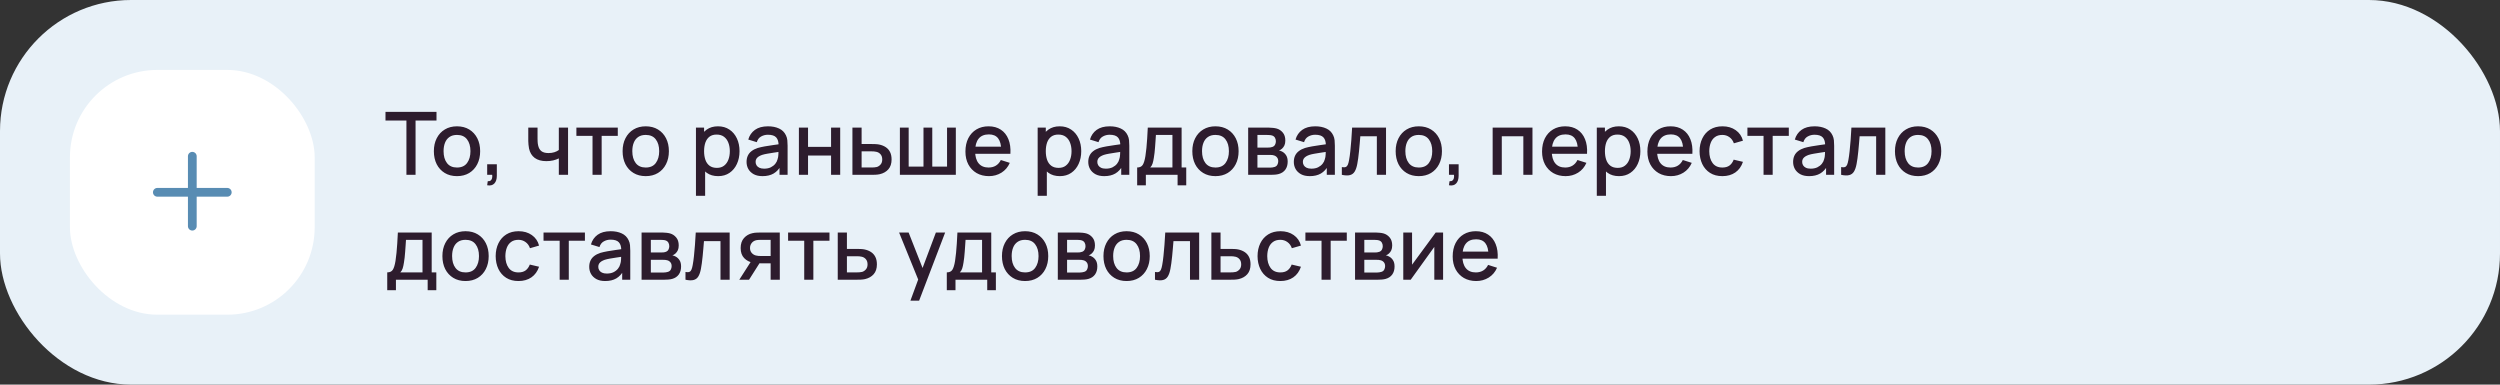
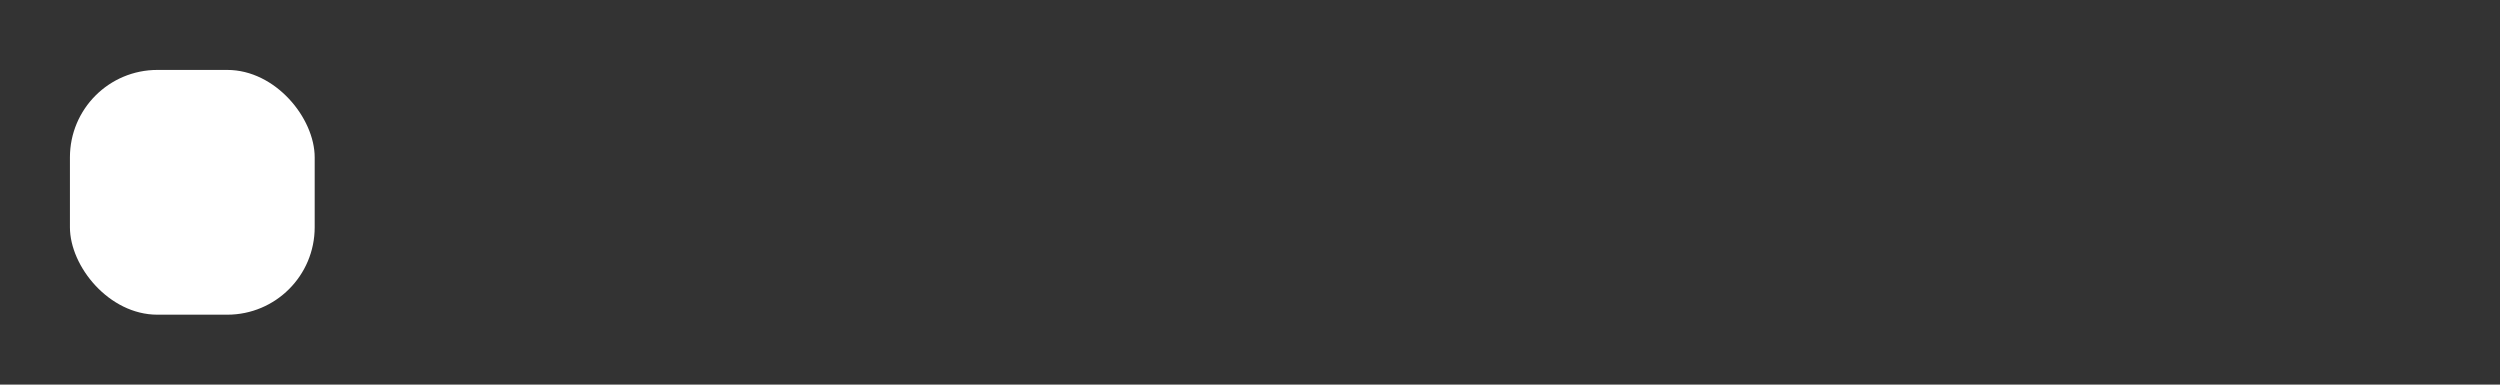
<svg xmlns="http://www.w3.org/2000/svg" width="572" height="88" viewBox="0 0 572 88" fill="none">
  <rect x="0" y="0" width="572" height="88" fill="#333333" stroke="none" />
-   <rect width="572" height="88" rx="30" fill="#E8F1F8" />
  <rect x="16" y="16" width="56" height="56" rx="20" fill="white" />
-   <path fill-rule="evenodd" clip-rule="evenodd" d="M45 35.75C45 35.198 44.552 34.75 44 34.75C43.448 34.75 43 35.198 43 35.75V43H36C35.448 43 35 43.448 35 44C35 44.552 35.448 45 36 45H43V51.75C43 52.302 43.448 52.75 44 52.75C44.552 52.75 45 52.302 45 51.75V45H52C52.552 45 53 44.552 53 44C53 43.448 52.552 43 52 43H45V35.75Z" fill="#588CB3" />
-   <path d="M92.99 40V27.57H88.2V25.6H99.87V27.57H95.08V40H92.99ZM104.559 40.3C103.479 40.3 102.542 40.057 101.749 39.57C100.955 39.083 100.342 38.413 99.909 37.56C99.482 36.7 99.269 35.71 99.269 34.59C99.269 33.463 99.489 32.473 99.929 31.62C100.369 30.76 100.985 30.093 101.779 29.62C102.572 29.14 103.499 28.9 104.559 28.9C105.639 28.9 106.575 29.143 107.369 29.63C108.162 30.117 108.775 30.787 109.209 31.64C109.642 32.493 109.859 33.477 109.859 34.59C109.859 35.717 109.639 36.71 109.199 37.57C108.765 38.423 108.152 39.093 107.359 39.58C106.565 40.06 105.632 40.3 104.559 40.3ZM104.559 38.33C105.592 38.33 106.362 37.983 106.869 37.29C107.382 36.59 107.639 35.69 107.639 34.59C107.639 33.463 107.379 32.563 106.859 31.89C106.345 31.21 105.579 30.87 104.559 30.87C103.859 30.87 103.282 31.03 102.829 31.35C102.375 31.663 102.039 32.1 101.819 32.66C101.599 33.213 101.489 33.857 101.489 34.59C101.489 35.723 101.749 36.63 102.269 37.31C102.789 37.99 103.552 38.33 104.559 38.33ZM111.466 42.39L111.596 41.46C111.882 41.48 112.106 41.427 112.266 41.3C112.426 41.173 112.532 40.997 112.586 40.77C112.639 40.543 112.649 40.287 112.616 40H111.466V37.59H113.676V40.2C113.676 40.987 113.486 41.58 113.106 41.98C112.732 42.38 112.186 42.517 111.466 42.39ZM127.86 40V36.24C127.494 36.427 127.064 36.58 126.57 36.7C126.077 36.813 125.557 36.87 125.01 36.87C123.904 36.87 123.014 36.623 122.34 36.13C121.674 35.63 121.24 34.91 121.04 33.97C120.987 33.69 120.947 33.403 120.92 33.11C120.894 32.81 120.877 32.537 120.87 32.29C120.87 32.043 120.87 31.86 120.87 31.74V29.2H122.99V31.74C122.99 31.913 122.997 32.143 123.01 32.43C123.024 32.71 123.06 32.983 123.12 33.25C123.247 33.85 123.5 34.297 123.88 34.59C124.26 34.877 124.797 35.02 125.49 35.02C125.99 35.02 126.44 34.957 126.84 34.83C127.247 34.697 127.587 34.527 127.86 34.32V29.2H129.97V40H127.86ZM135.569 40V31.08H131.879V29.2H141.349V31.08H137.659V40H135.569ZM147.742 40.3C146.662 40.3 145.726 40.057 144.932 39.57C144.139 39.083 143.526 38.413 143.092 37.56C142.666 36.7 142.452 35.71 142.452 34.59C142.452 33.463 142.672 32.473 143.112 31.62C143.552 30.76 144.169 30.093 144.962 29.62C145.756 29.14 146.682 28.9 147.742 28.9C148.822 28.9 149.759 29.143 150.552 29.63C151.346 30.117 151.959 30.787 152.392 31.64C152.826 32.493 153.042 33.477 153.042 34.59C153.042 35.717 152.822 36.71 152.382 37.57C151.949 38.423 151.336 39.093 150.542 39.58C149.749 40.06 148.816 40.3 147.742 40.3ZM147.742 38.33C148.776 38.33 149.546 37.983 150.052 37.29C150.566 36.59 150.822 35.69 150.822 34.59C150.822 33.463 150.562 32.563 150.042 31.89C149.529 31.21 148.762 30.87 147.742 30.87C147.042 30.87 146.466 31.03 146.012 31.35C145.559 31.663 145.222 32.1 145.002 32.66C144.782 33.213 144.672 33.857 144.672 34.59C144.672 35.723 144.932 36.63 145.452 37.31C145.972 37.99 146.736 38.33 147.742 38.33ZM164.314 40.3C163.28 40.3 162.414 40.05 161.714 39.55C161.014 39.043 160.484 38.36 160.124 37.5C159.764 36.64 159.584 35.67 159.584 34.59C159.584 33.51 159.76 32.54 160.114 31.68C160.474 30.82 161 30.143 161.694 29.65C162.394 29.15 163.254 28.9 164.274 28.9C165.287 28.9 166.16 29.15 166.894 29.65C167.634 30.143 168.204 30.82 168.604 31.68C169.004 32.533 169.204 33.503 169.204 34.59C169.204 35.67 169.004 36.643 168.604 37.51C168.21 38.37 167.647 39.05 166.914 39.55C166.187 40.05 165.32 40.3 164.314 40.3ZM159.234 44.8V29.2H161.094V36.97H161.334V44.8H159.234ZM164.024 38.41C164.69 38.41 165.24 38.24 165.674 37.9C166.114 37.56 166.44 37.103 166.654 36.53C166.874 35.95 166.984 35.303 166.984 34.59C166.984 33.883 166.874 33.243 166.654 32.67C166.44 32.097 166.11 31.64 165.664 31.3C165.217 30.96 164.647 30.79 163.954 30.79C163.3 30.79 162.76 30.95 162.334 31.27C161.914 31.59 161.6 32.037 161.394 32.61C161.194 33.183 161.094 33.843 161.094 34.59C161.094 35.337 161.194 35.997 161.394 36.57C161.594 37.143 161.91 37.593 162.344 37.92C162.777 38.247 163.337 38.41 164.024 38.41ZM174.462 40.3C173.662 40.3 172.992 40.153 172.452 39.86C171.912 39.56 171.502 39.167 171.222 38.68C170.948 38.187 170.812 37.647 170.812 37.06C170.812 36.513 170.908 36.033 171.102 35.62C171.295 35.207 171.582 34.857 171.962 34.57C172.342 34.277 172.808 34.04 173.362 33.86C173.842 33.72 174.385 33.597 174.992 33.49C175.598 33.383 176.235 33.283 176.902 33.19C177.575 33.097 178.242 33.003 178.902 32.91L178.142 33.33C178.155 32.483 177.975 31.857 177.602 31.45C177.235 31.037 176.602 30.83 175.702 30.83C175.135 30.83 174.615 30.963 174.142 31.23C173.668 31.49 173.338 31.923 173.152 32.53L171.202 31.93C171.468 31.003 171.975 30.267 172.722 29.72C173.475 29.173 174.475 28.9 175.722 28.9C176.688 28.9 177.528 29.067 178.242 29.4C178.962 29.727 179.488 30.247 179.822 30.96C179.995 31.313 180.102 31.687 180.142 32.08C180.182 32.473 180.202 32.897 180.202 33.35V40H178.352V37.53L178.712 37.85C178.265 38.677 177.695 39.293 177.002 39.7C176.315 40.1 175.468 40.3 174.462 40.3ZM174.832 38.59C175.425 38.59 175.935 38.487 176.362 38.28C176.788 38.067 177.132 37.797 177.392 37.47C177.652 37.143 177.822 36.803 177.902 36.45C178.015 36.13 178.078 35.77 178.092 35.37C178.112 34.97 178.122 34.65 178.122 34.41L178.802 34.66C178.142 34.76 177.542 34.85 177.002 34.93C176.462 35.01 175.972 35.09 175.532 35.17C175.098 35.243 174.712 35.333 174.372 35.44C174.085 35.54 173.828 35.66 173.602 35.8C173.382 35.94 173.205 36.11 173.072 36.31C172.945 36.51 172.882 36.753 172.882 37.04C172.882 37.32 172.952 37.58 173.092 37.82C173.232 38.053 173.445 38.24 173.732 38.38C174.018 38.52 174.385 38.59 174.832 38.59ZM182.788 40V29.2H184.878V33.61H190.148V29.2H192.238V40H190.148V35.58H184.878V40H182.788ZM195.035 40V29.2H197.135V32.95H199.265C199.571 32.95 199.898 32.957 200.245 32.97C200.598 32.983 200.901 33.017 201.155 33.07C201.735 33.19 202.235 33.39 202.655 33.67C203.081 33.95 203.411 34.323 203.645 34.79C203.878 35.25 203.995 35.817 203.995 36.49C203.995 37.43 203.748 38.18 203.255 38.74C202.768 39.293 202.108 39.667 201.275 39.86C201.008 39.92 200.691 39.96 200.325 39.98C199.965 39.993 199.635 40 199.335 40H195.035ZM197.135 38.32H199.455C199.621 38.32 199.811 38.313 200.025 38.3C200.238 38.287 200.435 38.257 200.615 38.21C200.935 38.117 201.221 37.927 201.475 37.64C201.728 37.353 201.855 36.97 201.855 36.49C201.855 35.997 201.728 35.603 201.475 35.31C201.228 35.017 200.915 34.827 200.535 34.74C200.355 34.693 200.171 34.663 199.985 34.65C199.798 34.637 199.621 34.63 199.455 34.63H197.135V38.32ZM205.894 40V29.2H207.904V38.12H211.294V29.2H213.304V38.12H216.684V29.2H218.694V40H205.894ZM226.28 40.3C225.207 40.3 224.263 40.067 223.45 39.6C222.643 39.127 222.013 38.47 221.56 37.63C221.113 36.783 220.89 35.803 220.89 34.69C220.89 33.51 221.11 32.487 221.55 31.62C221.997 30.753 222.617 30.083 223.41 29.61C224.203 29.137 225.127 28.9 226.18 28.9C227.28 28.9 228.217 29.157 228.99 29.67C229.763 30.177 230.34 30.9 230.72 31.84C231.107 32.78 231.26 33.897 231.18 35.19H229.09V34.43C229.077 33.177 228.837 32.25 228.37 31.65C227.91 31.05 227.207 30.75 226.26 30.75C225.213 30.75 224.427 31.08 223.9 31.74C223.373 32.4 223.11 33.353 223.11 34.6C223.11 35.787 223.373 36.707 223.9 37.36C224.427 38.007 225.187 38.33 226.18 38.33C226.833 38.33 227.397 38.183 227.87 37.89C228.35 37.59 228.723 37.163 228.99 36.61L231.04 37.26C230.62 38.227 229.983 38.977 229.13 39.51C228.277 40.037 227.327 40.3 226.28 40.3ZM222.43 35.19V33.56H230.14V35.19H222.43ZM242.497 40.3C241.464 40.3 240.597 40.05 239.897 39.55C239.197 39.043 238.667 38.36 238.307 37.5C237.947 36.64 237.767 35.67 237.767 34.59C237.767 33.51 237.944 32.54 238.297 31.68C238.657 30.82 239.184 30.143 239.877 29.65C240.577 29.15 241.437 28.9 242.457 28.9C243.471 28.9 244.344 29.15 245.077 29.65C245.817 30.143 246.387 30.82 246.787 31.68C247.187 32.533 247.387 33.503 247.387 34.59C247.387 35.67 247.187 36.643 246.787 37.51C246.394 38.37 245.831 39.05 245.097 39.55C244.371 40.05 243.504 40.3 242.497 40.3ZM237.417 44.8V29.2H239.277V36.97H239.517V44.8H237.417ZM242.207 38.41C242.874 38.41 243.424 38.24 243.857 37.9C244.297 37.56 244.624 37.103 244.837 36.53C245.057 35.95 245.167 35.303 245.167 34.59C245.167 33.883 245.057 33.243 244.837 32.67C244.624 32.097 244.294 31.64 243.847 31.3C243.401 30.96 242.831 30.79 242.137 30.79C241.484 30.79 240.944 30.95 240.517 31.27C240.097 31.59 239.784 32.037 239.577 32.61C239.377 33.183 239.277 33.843 239.277 34.59C239.277 35.337 239.377 35.997 239.577 36.57C239.777 37.143 240.094 37.593 240.527 37.92C240.961 38.247 241.521 38.41 242.207 38.41ZM252.645 40.3C251.845 40.3 251.175 40.153 250.635 39.86C250.095 39.56 249.685 39.167 249.405 38.68C249.132 38.187 248.995 37.647 248.995 37.06C248.995 36.513 249.092 36.033 249.285 35.62C249.479 35.207 249.765 34.857 250.145 34.57C250.525 34.277 250.992 34.04 251.545 33.86C252.025 33.72 252.569 33.597 253.175 33.49C253.782 33.383 254.419 33.283 255.085 33.19C255.759 33.097 256.425 33.003 257.085 32.91L256.325 33.33C256.339 32.483 256.159 31.857 255.785 31.45C255.419 31.037 254.785 30.83 253.885 30.83C253.319 30.83 252.799 30.963 252.325 31.23C251.852 31.49 251.522 31.923 251.335 32.53L249.385 31.93C249.652 31.003 250.159 30.267 250.905 29.72C251.659 29.173 252.659 28.9 253.905 28.9C254.872 28.9 255.712 29.067 256.425 29.4C257.145 29.727 257.672 30.247 258.005 30.96C258.179 31.313 258.285 31.687 258.325 32.08C258.365 32.473 258.385 32.897 258.385 33.35V40H256.535V37.53L256.895 37.85C256.449 38.677 255.879 39.293 255.185 39.7C254.499 40.1 253.652 40.3 252.645 40.3ZM253.015 38.59C253.609 38.59 254.119 38.487 254.545 38.28C254.972 38.067 255.315 37.797 255.575 37.47C255.835 37.143 256.005 36.803 256.085 36.45C256.199 36.13 256.262 35.77 256.275 35.37C256.295 34.97 256.305 34.65 256.305 34.41L256.985 34.66C256.325 34.76 255.725 34.85 255.185 34.93C254.645 35.01 254.155 35.09 253.715 35.17C253.282 35.243 252.895 35.333 252.555 35.44C252.269 35.54 252.012 35.66 251.785 35.8C251.565 35.94 251.389 36.11 251.255 36.31C251.129 36.51 251.065 36.753 251.065 37.04C251.065 37.32 251.135 37.58 251.275 37.82C251.415 38.053 251.629 38.24 251.915 38.38C252.202 38.52 252.569 38.59 253.015 38.59ZM260.182 42.4V38.32C260.775 38.32 261.199 38.123 261.452 37.73C261.712 37.33 261.919 36.653 262.072 35.7C262.165 35.12 262.242 34.503 262.302 33.85C262.369 33.197 262.425 32.49 262.472 31.73C262.519 30.963 262.565 30.12 262.612 29.2H270.352V38.32H271.412V42.4H269.432V40H262.172V42.4H260.182ZM263.172 38.32H268.252V30.88H264.472C264.445 31.32 264.415 31.773 264.382 32.24C264.355 32.707 264.322 33.17 264.282 33.63C264.249 34.09 264.209 34.53 264.162 34.95C264.115 35.37 264.062 35.75 264.002 36.09C263.922 36.617 263.825 37.057 263.712 37.41C263.605 37.763 263.425 38.067 263.172 38.32ZM278.094 40.3C277.014 40.3 276.077 40.057 275.284 39.57C274.491 39.083 273.877 38.413 273.444 37.56C273.017 36.7 272.804 35.71 272.804 34.59C272.804 33.463 273.024 32.473 273.464 31.62C273.904 30.76 274.521 30.093 275.314 29.62C276.107 29.14 277.034 28.9 278.094 28.9C279.174 28.9 280.111 29.143 280.904 29.63C281.697 30.117 282.311 30.787 282.744 31.64C283.177 32.493 283.394 33.477 283.394 34.59C283.394 35.717 283.174 36.71 282.734 37.57C282.301 38.423 281.687 39.093 280.894 39.58C280.101 40.06 279.167 40.3 278.094 40.3ZM278.094 38.33C279.127 38.33 279.897 37.983 280.404 37.29C280.917 36.59 281.174 35.69 281.174 34.59C281.174 33.463 280.914 32.563 280.394 31.89C279.881 31.21 279.114 30.87 278.094 30.87C277.394 30.87 276.817 31.03 276.364 31.35C275.911 31.663 275.574 32.1 275.354 32.66C275.134 33.213 275.024 33.857 275.024 34.59C275.024 35.723 275.284 36.63 275.804 37.31C276.324 37.99 277.087 38.33 278.094 38.33ZM285.581 40V29.2H290.331C290.645 29.2 290.958 29.22 291.271 29.26C291.585 29.293 291.861 29.343 292.101 29.41C292.648 29.563 293.115 29.87 293.501 30.33C293.888 30.783 294.081 31.39 294.081 32.15C294.081 32.583 294.015 32.95 293.881 33.25C293.748 33.543 293.565 33.797 293.331 34.01C293.225 34.103 293.111 34.187 292.991 34.26C292.871 34.333 292.751 34.39 292.631 34.43C292.878 34.47 293.121 34.557 293.361 34.69C293.728 34.883 294.028 35.163 294.261 35.53C294.501 35.89 294.621 36.373 294.621 36.98C294.621 37.707 294.445 38.317 294.091 38.81C293.738 39.297 293.238 39.63 292.591 39.81C292.338 39.883 292.051 39.933 291.731 39.96C291.418 39.987 291.105 40 290.791 40H285.581ZM287.701 38.35H290.661C290.801 38.35 290.961 38.337 291.141 38.31C291.321 38.283 291.481 38.247 291.621 38.2C291.921 38.107 292.135 37.937 292.261 37.69C292.395 37.443 292.461 37.18 292.461 36.9C292.461 36.52 292.361 36.217 292.161 35.99C291.961 35.757 291.708 35.607 291.401 35.54C291.268 35.493 291.121 35.467 290.961 35.46C290.801 35.453 290.665 35.45 290.551 35.45H287.701V38.35ZM287.701 33.77H290.041C290.235 33.77 290.431 33.76 290.631 33.74C290.831 33.713 291.005 33.67 291.151 33.61C291.411 33.51 291.605 33.343 291.731 33.11C291.858 32.87 291.921 32.61 291.921 32.33C291.921 32.023 291.851 31.75 291.711 31.51C291.571 31.27 291.361 31.103 291.081 31.01C290.888 30.943 290.665 30.907 290.411 30.9C290.165 30.887 290.008 30.88 289.941 30.88H287.701V33.77ZM299.677 40.3C298.877 40.3 298.207 40.153 297.667 39.86C297.127 39.56 296.717 39.167 296.437 38.68C296.163 38.187 296.027 37.647 296.027 37.06C296.027 36.513 296.123 36.033 296.317 35.62C296.51 35.207 296.797 34.857 297.177 34.57C297.557 34.277 298.023 34.04 298.577 33.86C299.057 33.72 299.6 33.597 300.207 33.49C300.813 33.383 301.45 33.283 302.117 33.19C302.79 33.097 303.457 33.003 304.117 32.91L303.357 33.33C303.37 32.483 303.19 31.857 302.817 31.45C302.45 31.037 301.817 30.83 300.917 30.83C300.35 30.83 299.83 30.963 299.357 31.23C298.883 31.49 298.553 31.923 298.367 32.53L296.417 31.93C296.683 31.003 297.19 30.267 297.937 29.72C298.69 29.173 299.69 28.9 300.937 28.9C301.903 28.9 302.743 29.067 303.457 29.4C304.177 29.727 304.703 30.247 305.037 30.96C305.21 31.313 305.317 31.687 305.357 32.08C305.397 32.473 305.417 32.897 305.417 33.35V40H303.567V37.53L303.927 37.85C303.48 38.677 302.91 39.293 302.217 39.7C301.53 40.1 300.683 40.3 299.677 40.3ZM300.047 38.59C300.64 38.59 301.15 38.487 301.577 38.28C302.003 38.067 302.347 37.797 302.607 37.47C302.867 37.143 303.037 36.803 303.117 36.45C303.23 36.13 303.293 35.77 303.307 35.37C303.327 34.97 303.337 34.65 303.337 34.41L304.017 34.66C303.357 34.76 302.757 34.85 302.217 34.93C301.677 35.01 301.187 35.09 300.747 35.17C300.313 35.243 299.927 35.333 299.587 35.44C299.3 35.54 299.043 35.66 298.817 35.8C298.597 35.94 298.42 36.11 298.287 36.31C298.16 36.51 298.097 36.753 298.097 37.04C298.097 37.32 298.167 37.58 298.307 37.82C298.447 38.053 298.66 38.24 298.947 38.38C299.233 38.52 299.6 38.59 300.047 38.59ZM307.013 40V38.23C307.413 38.303 307.717 38.293 307.923 38.2C308.137 38.1 308.293 37.92 308.393 37.66C308.5 37.4 308.59 37.063 308.663 36.65C308.777 36.043 308.873 35.353 308.953 34.58C309.04 33.8 309.117 32.957 309.183 32.05C309.25 31.143 309.31 30.193 309.363 29.2H317.123V40H315.023V31.17H311.243C311.203 31.697 311.157 32.257 311.103 32.85C311.057 33.437 311.003 34.02 310.943 34.6C310.883 35.18 310.82 35.723 310.753 36.23C310.687 36.737 310.617 37.17 310.543 37.53C310.41 38.25 310.213 38.823 309.953 39.25C309.7 39.67 309.34 39.94 308.873 40.06C308.407 40.187 307.787 40.167 307.013 40ZM324.617 40.3C323.537 40.3 322.601 40.057 321.807 39.57C321.014 39.083 320.401 38.413 319.967 37.56C319.541 36.7 319.327 35.71 319.327 34.59C319.327 33.463 319.547 32.473 319.987 31.62C320.427 30.76 321.044 30.093 321.837 29.62C322.631 29.14 323.557 28.9 324.617 28.9C325.697 28.9 326.634 29.143 327.427 29.63C328.221 30.117 328.834 30.787 329.267 31.64C329.701 32.493 329.917 33.477 329.917 34.59C329.917 35.717 329.697 36.71 329.257 37.57C328.824 38.423 328.211 39.093 327.417 39.58C326.624 40.06 325.691 40.3 324.617 40.3ZM324.617 38.33C325.651 38.33 326.421 37.983 326.927 37.29C327.441 36.59 327.697 35.69 327.697 34.59C327.697 33.463 327.437 32.563 326.917 31.89C326.404 31.21 325.637 30.87 324.617 30.87C323.917 30.87 323.341 31.03 322.887 31.35C322.434 31.663 322.097 32.1 321.877 32.66C321.657 33.213 321.547 33.857 321.547 34.59C321.547 35.723 321.807 36.63 322.327 37.31C322.847 37.99 323.611 38.33 324.617 38.33ZM331.524 42.39L331.654 41.46C331.941 41.48 332.164 41.427 332.324 41.3C332.484 41.173 332.591 40.997 332.644 40.77C332.698 40.543 332.708 40.287 332.674 40H331.524V37.59H333.734V40.2C333.734 40.987 333.544 41.58 333.164 41.98C332.791 42.38 332.244 42.517 331.524 42.39ZM341.519 40V29.2H350.629V40H348.539V31.17H343.609V40H341.519ZM358.213 40.3C357.14 40.3 356.197 40.067 355.383 39.6C354.577 39.127 353.947 38.47 353.493 37.63C353.047 36.783 352.823 35.803 352.823 34.69C352.823 33.51 353.043 32.487 353.483 31.62C353.93 30.753 354.55 30.083 355.343 29.61C356.137 29.137 357.06 28.9 358.113 28.9C359.213 28.9 360.15 29.157 360.923 29.67C361.697 30.177 362.273 30.9 362.653 31.84C363.04 32.78 363.193 33.897 363.113 35.19H361.023V34.43C361.01 33.177 360.77 32.25 360.303 31.65C359.843 31.05 359.14 30.75 358.193 30.75C357.147 30.75 356.36 31.08 355.833 31.74C355.307 32.4 355.043 33.353 355.043 34.6C355.043 35.787 355.307 36.707 355.833 37.36C356.36 38.007 357.12 38.33 358.113 38.33C358.767 38.33 359.33 38.183 359.803 37.89C360.283 37.59 360.657 37.163 360.923 36.61L362.973 37.26C362.553 38.227 361.917 38.977 361.063 39.51C360.21 40.037 359.26 40.3 358.213 40.3ZM354.363 35.19V33.56H362.073V35.19H354.363ZM370.427 40.3C369.394 40.3 368.527 40.05 367.827 39.55C367.127 39.043 366.597 38.36 366.237 37.5C365.877 36.64 365.697 35.67 365.697 34.59C365.697 33.51 365.874 32.54 366.227 31.68C366.587 30.82 367.114 30.143 367.807 29.65C368.507 29.15 369.367 28.9 370.387 28.9C371.4 28.9 372.274 29.15 373.007 29.65C373.747 30.143 374.317 30.82 374.717 31.68C375.117 32.533 375.317 33.503 375.317 34.59C375.317 35.67 375.117 36.643 374.717 37.51C374.324 38.37 373.76 39.05 373.027 39.55C372.3 40.05 371.434 40.3 370.427 40.3ZM365.347 44.8V29.2H367.207V36.97H367.447V44.8H365.347ZM370.137 38.41C370.804 38.41 371.354 38.24 371.787 37.9C372.227 37.56 372.554 37.103 372.767 36.53C372.987 35.95 373.097 35.303 373.097 34.59C373.097 33.883 372.987 33.243 372.767 32.67C372.554 32.097 372.224 31.64 371.777 31.3C371.33 30.96 370.76 30.79 370.067 30.79C369.414 30.79 368.874 30.95 368.447 31.27C368.027 31.59 367.714 32.037 367.507 32.61C367.307 33.183 367.207 33.843 367.207 34.59C367.207 35.337 367.307 35.997 367.507 36.57C367.707 37.143 368.024 37.593 368.457 37.92C368.89 38.247 369.45 38.41 370.137 38.41ZM382.315 40.3C381.242 40.3 380.298 40.067 379.485 39.6C378.678 39.127 378.048 38.47 377.595 37.63C377.148 36.783 376.925 35.803 376.925 34.69C376.925 33.51 377.145 32.487 377.585 31.62C378.032 30.753 378.652 30.083 379.445 29.61C380.238 29.137 381.162 28.9 382.215 28.9C383.315 28.9 384.252 29.157 385.025 29.67C385.798 30.177 386.375 30.9 386.755 31.84C387.142 32.78 387.295 33.897 387.215 35.19H385.125V34.43C385.112 33.177 384.872 32.25 384.405 31.65C383.945 31.05 383.242 30.75 382.295 30.75C381.248 30.75 380.462 31.08 379.935 31.74C379.408 32.4 379.145 33.353 379.145 34.6C379.145 35.787 379.408 36.707 379.935 37.36C380.462 38.007 381.222 38.33 382.215 38.33C382.868 38.33 383.432 38.183 383.905 37.89C384.385 37.59 384.758 37.163 385.025 36.61L387.075 37.26C386.655 38.227 386.018 38.977 385.165 39.51C384.312 40.037 383.362 40.3 382.315 40.3ZM378.465 35.19V33.56H386.175V35.19H378.465ZM394.079 40.3C392.972 40.3 392.032 40.053 391.259 39.56C390.485 39.067 389.892 38.39 389.479 37.53C389.072 36.67 388.865 35.693 388.859 34.6C388.865 33.487 389.079 32.503 389.499 31.65C389.919 30.79 390.519 30.117 391.299 29.63C392.079 29.143 393.015 28.9 394.109 28.9C395.289 28.9 396.295 29.193 397.129 29.78C397.969 30.367 398.522 31.17 398.789 32.19L396.709 32.79C396.502 32.183 396.162 31.713 395.689 31.38C395.222 31.04 394.685 30.87 394.079 30.87C393.392 30.87 392.829 31.033 392.389 31.36C391.949 31.68 391.622 32.12 391.409 32.68C391.195 33.24 391.085 33.88 391.079 34.6C391.085 35.713 391.339 36.613 391.839 37.3C392.345 37.987 393.092 38.33 394.079 38.33C394.752 38.33 395.295 38.177 395.709 37.87C396.129 37.557 396.449 37.11 396.669 36.53L398.789 37.03C398.435 38.083 397.852 38.893 397.039 39.46C396.225 40.02 395.239 40.3 394.079 40.3ZM403.499 40V31.08H399.809V29.2H409.279V31.08H405.589V40H403.499ZM413.915 40.3C413.115 40.3 412.445 40.153 411.905 39.86C411.365 39.56 410.955 39.167 410.675 38.68C410.402 38.187 410.265 37.647 410.265 37.06C410.265 36.513 410.362 36.033 410.555 35.62C410.748 35.207 411.035 34.857 411.415 34.57C411.795 34.277 412.262 34.04 412.815 33.86C413.295 33.72 413.838 33.597 414.445 33.49C415.052 33.383 415.688 33.283 416.355 33.19C417.028 33.097 417.695 33.003 418.355 32.91L417.595 33.33C417.608 32.483 417.428 31.857 417.055 31.45C416.688 31.037 416.055 30.83 415.155 30.83C414.588 30.83 414.068 30.963 413.595 31.23C413.122 31.49 412.792 31.923 412.605 32.53L410.655 31.93C410.922 31.003 411.428 30.267 412.175 29.72C412.928 29.173 413.928 28.9 415.175 28.9C416.142 28.9 416.982 29.067 417.695 29.4C418.415 29.727 418.942 30.247 419.275 30.96C419.448 31.313 419.555 31.687 419.595 32.08C419.635 32.473 419.655 32.897 419.655 33.35V40H417.805V37.53L418.165 37.85C417.718 38.677 417.148 39.293 416.455 39.7C415.768 40.1 414.922 40.3 413.915 40.3ZM414.285 38.59C414.878 38.59 415.388 38.487 415.815 38.28C416.242 38.067 416.585 37.797 416.845 37.47C417.105 37.143 417.275 36.803 417.355 36.45C417.468 36.13 417.532 35.77 417.545 35.37C417.565 34.97 417.575 34.65 417.575 34.41L418.255 34.66C417.595 34.76 416.995 34.85 416.455 34.93C415.915 35.01 415.425 35.09 414.985 35.17C414.552 35.243 414.165 35.333 413.825 35.44C413.538 35.54 413.282 35.66 413.055 35.8C412.835 35.94 412.658 36.11 412.525 36.31C412.398 36.51 412.335 36.753 412.335 37.04C412.335 37.32 412.405 37.58 412.545 37.82C412.685 38.053 412.898 38.24 413.185 38.38C413.472 38.52 413.838 38.59 414.285 38.59ZM421.252 40V38.23C421.652 38.303 421.955 38.293 422.162 38.2C422.375 38.1 422.532 37.92 422.632 37.66C422.738 37.4 422.828 37.063 422.902 36.65C423.015 36.043 423.112 35.353 423.192 34.58C423.278 33.8 423.355 32.957 423.422 32.05C423.488 31.143 423.548 30.193 423.602 29.2H431.362V40H429.262V31.17H425.482C425.442 31.697 425.395 32.257 425.342 32.85C425.295 33.437 425.242 34.02 425.182 34.6C425.122 35.18 425.058 35.723 424.992 36.23C424.925 36.737 424.855 37.17 424.782 37.53C424.648 38.25 424.452 38.823 424.192 39.25C423.938 39.67 423.578 39.94 423.112 40.06C422.645 40.187 422.025 40.167 421.252 40ZM438.856 40.3C437.776 40.3 436.839 40.057 436.046 39.57C435.252 39.083 434.639 38.413 434.206 37.56C433.779 36.7 433.566 35.71 433.566 34.59C433.566 33.463 433.786 32.473 434.226 31.62C434.666 30.76 435.282 30.093 436.076 29.62C436.869 29.14 437.796 28.9 438.856 28.9C439.936 28.9 440.872 29.143 441.666 29.63C442.459 30.117 443.072 30.787 443.506 31.64C443.939 32.493 444.156 33.477 444.156 34.59C444.156 35.717 443.936 36.71 443.496 37.57C443.062 38.423 442.449 39.093 441.656 39.58C440.862 40.06 439.929 40.3 438.856 40.3ZM438.856 38.33C439.889 38.33 440.659 37.983 441.166 37.29C441.679 36.59 441.936 35.69 441.936 34.59C441.936 33.463 441.676 32.563 441.156 31.89C440.642 31.21 439.876 30.87 438.856 30.87C438.156 30.87 437.579 31.03 437.126 31.35C436.672 31.663 436.336 32.1 436.116 32.66C435.896 33.213 435.786 33.857 435.786 34.59C435.786 35.723 436.046 36.63 436.566 37.31C437.086 37.99 437.849 38.33 438.856 38.33ZM88.6 66.4V62.32C89.193 62.32 89.617 62.123 89.87 61.73C90.13 61.33 90.337 60.653 90.49 59.7C90.583 59.12 90.66 58.503 90.72 57.85C90.787 57.197 90.843 56.49 90.89 55.73C90.937 54.963 90.983 54.12 91.03 53.2H98.77V62.32H99.83V66.4H97.85V64H90.59V66.4H88.6ZM91.59 62.32H96.67V54.88H92.89C92.863 55.32 92.833 55.773 92.8 56.24C92.773 56.707 92.74 57.17 92.7 57.63C92.667 58.09 92.627 58.53 92.58 58.95C92.533 59.37 92.48 59.75 92.42 60.09C92.34 60.617 92.243 61.057 92.13 61.41C92.023 61.763 91.843 62.067 91.59 62.32ZM106.512 64.3C105.432 64.3 104.495 64.057 103.702 63.57C102.909 63.083 102.295 62.413 101.862 61.56C101.435 60.7 101.222 59.71 101.222 58.59C101.222 57.463 101.442 56.473 101.882 55.62C102.322 54.76 102.939 54.093 103.732 53.62C104.525 53.14 105.452 52.9 106.512 52.9C107.592 52.9 108.529 53.143 109.322 53.63C110.115 54.117 110.729 54.787 111.162 55.64C111.595 56.493 111.812 57.477 111.812 58.59C111.812 59.717 111.592 60.71 111.152 61.57C110.719 62.423 110.105 63.093 109.312 63.58C108.519 64.06 107.585 64.3 106.512 64.3ZM106.512 62.33C107.545 62.33 108.315 61.983 108.822 61.29C109.335 60.59 109.592 59.69 109.592 58.59C109.592 57.463 109.332 56.563 108.812 55.89C108.299 55.21 107.532 54.87 106.512 54.87C105.812 54.87 105.235 55.03 104.782 55.35C104.329 55.663 103.992 56.1 103.772 56.66C103.552 57.213 103.442 57.857 103.442 58.59C103.442 59.723 103.702 60.63 104.222 61.31C104.742 61.99 105.505 62.33 106.512 62.33ZM118.629 64.3C117.523 64.3 116.583 64.053 115.809 63.56C115.036 63.067 114.443 62.39 114.029 61.53C113.623 60.67 113.416 59.693 113.409 58.6C113.416 57.487 113.629 56.503 114.049 55.65C114.469 54.79 115.069 54.117 115.849 53.63C116.629 53.143 117.566 52.9 118.659 52.9C119.839 52.9 120.846 53.193 121.679 53.78C122.519 54.367 123.073 55.17 123.339 56.19L121.259 56.79C121.053 56.183 120.713 55.713 120.239 55.38C119.773 55.04 119.236 54.87 118.629 54.87C117.943 54.87 117.379 55.033 116.939 55.36C116.499 55.68 116.173 56.12 115.959 56.68C115.746 57.24 115.636 57.88 115.629 58.6C115.636 59.713 115.889 60.613 116.389 61.3C116.896 61.987 117.643 62.33 118.629 62.33C119.303 62.33 119.846 62.177 120.259 61.87C120.679 61.557 120.999 61.11 121.219 60.53L123.339 61.03C122.986 62.083 122.403 62.893 121.589 63.46C120.776 64.02 119.789 64.3 118.629 64.3ZM128.049 64V55.08H124.359V53.2H133.829V55.08H130.139V64H128.049ZM138.466 64.3C137.666 64.3 136.996 64.153 136.456 63.86C135.916 63.56 135.506 63.167 135.226 62.68C134.952 62.187 134.816 61.647 134.816 61.06C134.816 60.513 134.912 60.033 135.106 59.62C135.299 59.207 135.586 58.857 135.966 58.57C136.346 58.277 136.812 58.04 137.366 57.86C137.846 57.72 138.389 57.597 138.996 57.49C139.602 57.383 140.239 57.283 140.906 57.19C141.579 57.097 142.246 57.003 142.906 56.91L142.146 57.33C142.159 56.483 141.979 55.857 141.606 55.45C141.239 55.037 140.606 54.83 139.706 54.83C139.139 54.83 138.619 54.963 138.146 55.23C137.672 55.49 137.342 55.923 137.156 56.53L135.206 55.93C135.472 55.003 135.979 54.267 136.726 53.72C137.479 53.173 138.479 52.9 139.726 52.9C140.692 52.9 141.532 53.067 142.246 53.4C142.966 53.727 143.492 54.247 143.826 54.96C143.999 55.313 144.106 55.687 144.146 56.08C144.186 56.473 144.206 56.897 144.206 57.35V64H142.356V61.53L142.716 61.85C142.269 62.677 141.699 63.293 141.006 63.7C140.319 64.1 139.472 64.3 138.466 64.3ZM138.836 62.59C139.429 62.59 139.939 62.487 140.366 62.28C140.792 62.067 141.136 61.797 141.396 61.47C141.656 61.143 141.826 60.803 141.906 60.45C142.019 60.13 142.082 59.77 142.096 59.37C142.116 58.97 142.126 58.65 142.126 58.41L142.806 58.66C142.146 58.76 141.546 58.85 141.006 58.93C140.466 59.01 139.976 59.09 139.536 59.17C139.102 59.243 138.716 59.333 138.376 59.44C138.089 59.54 137.832 59.66 137.606 59.8C137.386 59.94 137.209 60.11 137.076 60.31C136.949 60.51 136.886 60.753 136.886 61.04C136.886 61.32 136.956 61.58 137.096 61.82C137.236 62.053 137.449 62.24 137.736 62.38C138.022 62.52 138.389 62.59 138.836 62.59ZM146.792 64V53.2H151.542C151.856 53.2 152.169 53.22 152.482 53.26C152.796 53.293 153.072 53.343 153.312 53.41C153.859 53.563 154.326 53.87 154.712 54.33C155.099 54.783 155.292 55.39 155.292 56.15C155.292 56.583 155.226 56.95 155.092 57.25C154.959 57.543 154.776 57.797 154.542 58.01C154.436 58.103 154.322 58.187 154.202 58.26C154.082 58.333 153.962 58.39 153.842 58.43C154.089 58.47 154.332 58.557 154.572 58.69C154.939 58.883 155.239 59.163 155.472 59.53C155.712 59.89 155.832 60.373 155.832 60.98C155.832 61.707 155.656 62.317 155.302 62.81C154.949 63.297 154.449 63.63 153.802 63.81C153.549 63.883 153.262 63.933 152.942 63.96C152.629 63.987 152.316 64 152.002 64H146.792ZM148.912 62.35H151.872C152.012 62.35 152.172 62.337 152.352 62.31C152.532 62.283 152.692 62.247 152.832 62.2C153.132 62.107 153.346 61.937 153.472 61.69C153.606 61.443 153.672 61.18 153.672 60.9C153.672 60.52 153.572 60.217 153.372 59.99C153.172 59.757 152.919 59.607 152.612 59.54C152.479 59.493 152.332 59.467 152.172 59.46C152.012 59.453 151.876 59.45 151.762 59.45H148.912V62.35ZM148.912 57.77H151.252C151.446 57.77 151.642 57.76 151.842 57.74C152.042 57.713 152.216 57.67 152.362 57.61C152.622 57.51 152.816 57.343 152.942 57.11C153.069 56.87 153.132 56.61 153.132 56.33C153.132 56.023 153.062 55.75 152.922 55.51C152.782 55.27 152.572 55.103 152.292 55.01C152.099 54.943 151.876 54.907 151.622 54.9C151.376 54.887 151.219 54.88 151.152 54.88H148.912V57.77ZM156.838 64V62.23C157.238 62.303 157.541 62.293 157.748 62.2C157.961 62.1 158.118 61.92 158.218 61.66C158.324 61.4 158.414 61.063 158.488 60.65C158.601 60.043 158.698 59.353 158.778 58.58C158.864 57.8 158.941 56.957 159.007 56.05C159.074 55.143 159.134 54.193 159.188 53.2H166.947V64H164.848V55.17H161.068C161.028 55.697 160.981 56.257 160.928 56.85C160.881 57.437 160.828 58.02 160.768 58.6C160.708 59.18 160.644 59.723 160.578 60.23C160.511 60.737 160.441 61.17 160.368 61.53C160.234 62.25 160.038 62.823 159.778 63.25C159.524 63.67 159.164 63.94 158.698 64.06C158.231 64.187 157.611 64.167 156.838 64ZM176.322 64V60.25H174.182C173.928 60.25 173.625 60.24 173.272 60.22C172.925 60.2 172.598 60.163 172.292 60.11C171.485 59.963 170.812 59.613 170.272 59.06C169.732 58.5 169.462 57.73 169.462 56.75C169.462 55.803 169.715 55.043 170.222 54.47C170.735 53.89 171.385 53.517 172.172 53.35C172.512 53.27 172.858 53.227 173.212 53.22C173.572 53.207 173.875 53.2 174.122 53.2H178.412L178.422 64H176.322ZM169.152 64L171.882 59.73H174.092L171.382 64H169.152ZM174.002 58.57H176.322V54.88H174.002C173.855 54.88 173.675 54.887 173.462 54.9C173.248 54.913 173.042 54.95 172.842 55.01C172.635 55.07 172.435 55.177 172.242 55.33C172.055 55.483 171.902 55.68 171.782 55.92C171.662 56.153 171.602 56.423 171.602 56.73C171.602 57.19 171.732 57.57 171.992 57.87C172.252 58.163 172.562 58.357 172.922 58.45C173.115 58.503 173.308 58.537 173.502 58.55C173.695 58.563 173.862 58.57 174.002 58.57ZM184.006 64V55.08H180.316V53.2H189.786V55.08H186.096V64H184.006ZM191.675 64V53.2H193.775V56.95H195.905C196.212 56.95 196.538 56.957 196.885 56.97C197.238 56.983 197.542 57.017 197.795 57.07C198.375 57.19 198.875 57.39 199.295 57.67C199.722 57.95 200.052 58.323 200.285 58.79C200.518 59.25 200.635 59.817 200.635 60.49C200.635 61.43 200.388 62.18 199.895 62.74C199.408 63.293 198.748 63.667 197.915 63.86C197.648 63.92 197.332 63.96 196.965 63.98C196.605 63.993 196.275 64 195.975 64H191.675ZM193.775 62.32H196.095C196.262 62.32 196.452 62.313 196.665 62.3C196.878 62.287 197.075 62.257 197.255 62.21C197.575 62.117 197.862 61.927 198.115 61.64C198.368 61.353 198.495 60.97 198.495 60.49C198.495 59.997 198.368 59.603 198.115 59.31C197.868 59.017 197.555 58.827 197.175 58.74C196.995 58.693 196.812 58.663 196.625 58.65C196.438 58.637 196.262 58.63 196.095 58.63H193.775V62.32ZM208.301 68.8L210.391 63.11L210.421 64.79L205.711 53.2H207.891L211.411 62.15H210.771L214.131 53.2H216.251L210.291 68.8H208.301ZM216.627 66.4V62.32C217.221 62.32 217.644 62.123 217.897 61.73C218.157 61.33 218.364 60.653 218.517 59.7C218.611 59.12 218.687 58.503 218.747 57.85C218.814 57.197 218.871 56.49 218.917 55.73C218.964 54.963 219.011 54.12 219.057 53.2H226.797V62.32H227.857V66.4H225.877V64H218.617V66.4H216.627ZM219.617 62.32H224.697V54.88H220.917C220.891 55.32 220.861 55.773 220.827 56.24C220.801 56.707 220.767 57.17 220.727 57.63C220.694 58.09 220.654 58.53 220.607 58.95C220.561 59.37 220.507 59.75 220.447 60.09C220.367 60.617 220.271 61.057 220.157 61.41C220.051 61.763 219.871 62.067 219.617 62.32ZM234.539 64.3C233.459 64.3 232.523 64.057 231.729 63.57C230.936 63.083 230.323 62.413 229.889 61.56C229.463 60.7 229.249 59.71 229.249 58.59C229.249 57.463 229.469 56.473 229.909 55.62C230.349 54.76 230.966 54.093 231.759 53.62C232.553 53.14 233.479 52.9 234.539 52.9C235.619 52.9 236.556 53.143 237.349 53.63C238.143 54.117 238.756 54.787 239.189 55.64C239.623 56.493 239.839 57.477 239.839 58.59C239.839 59.717 239.619 60.71 239.179 61.57C238.746 62.423 238.133 63.093 237.339 63.58C236.546 64.06 235.613 64.3 234.539 64.3ZM234.539 62.33C235.573 62.33 236.343 61.983 236.849 61.29C237.363 60.59 237.619 59.69 237.619 58.59C237.619 57.463 237.359 56.563 236.839 55.89C236.326 55.21 235.559 54.87 234.539 54.87C233.839 54.87 233.263 55.03 232.809 55.35C232.356 55.663 232.019 56.1 231.799 56.66C231.579 57.213 231.469 57.857 231.469 58.59C231.469 59.723 231.729 60.63 232.249 61.31C232.769 61.99 233.533 62.33 234.539 62.33ZM242.027 64V53.2H246.777C247.09 53.2 247.403 53.22 247.717 53.26C248.03 53.293 248.307 53.343 248.547 53.41C249.093 53.563 249.56 53.87 249.947 54.33C250.333 54.783 250.527 55.39 250.527 56.15C250.527 56.583 250.46 56.95 250.327 57.25C250.193 57.543 250.01 57.797 249.777 58.01C249.67 58.103 249.557 58.187 249.437 58.26C249.317 58.333 249.197 58.39 249.077 58.43C249.323 58.47 249.567 58.557 249.807 58.69C250.173 58.883 250.473 59.163 250.707 59.53C250.947 59.89 251.067 60.373 251.067 60.98C251.067 61.707 250.89 62.317 250.537 62.81C250.183 63.297 249.683 63.63 249.037 63.81C248.783 63.883 248.497 63.933 248.177 63.96C247.863 63.987 247.55 64 247.237 64H242.027ZM244.147 62.35H247.107C247.247 62.35 247.407 62.337 247.587 62.31C247.767 62.283 247.927 62.247 248.067 62.2C248.367 62.107 248.58 61.937 248.707 61.69C248.84 61.443 248.907 61.18 248.907 60.9C248.907 60.52 248.807 60.217 248.607 59.99C248.407 59.757 248.153 59.607 247.847 59.54C247.713 59.493 247.567 59.467 247.407 59.46C247.247 59.453 247.11 59.45 246.997 59.45H244.147V62.35ZM244.147 57.77H246.487C246.68 57.77 246.877 57.76 247.077 57.74C247.277 57.713 247.45 57.67 247.597 57.61C247.857 57.51 248.05 57.343 248.177 57.11C248.303 56.87 248.367 56.61 248.367 56.33C248.367 56.023 248.297 55.75 248.157 55.51C248.017 55.27 247.807 55.103 247.527 55.01C247.333 54.943 247.11 54.907 246.857 54.9C246.61 54.887 246.453 54.88 246.387 54.88H244.147V57.77ZM257.762 64.3C256.682 64.3 255.745 64.057 254.952 63.57C254.159 63.083 253.545 62.413 253.112 61.56C252.685 60.7 252.472 59.71 252.472 58.59C252.472 57.463 252.692 56.473 253.132 55.62C253.572 54.76 254.189 54.093 254.982 53.62C255.775 53.14 256.702 52.9 257.762 52.9C258.842 52.9 259.779 53.143 260.572 53.63C261.365 54.117 261.979 54.787 262.412 55.64C262.845 56.493 263.062 57.477 263.062 58.59C263.062 59.717 262.842 60.71 262.402 61.57C261.969 62.423 261.355 63.093 260.562 63.58C259.769 64.06 258.835 64.3 257.762 64.3ZM257.762 62.33C258.795 62.33 259.565 61.983 260.072 61.29C260.585 60.59 260.842 59.69 260.842 58.59C260.842 57.463 260.582 56.563 260.062 55.89C259.549 55.21 258.782 54.87 257.762 54.87C257.062 54.87 256.485 55.03 256.032 55.35C255.579 55.663 255.242 56.1 255.022 56.66C254.802 57.213 254.692 57.857 254.692 58.59C254.692 59.723 254.952 60.63 255.472 61.31C255.992 61.99 256.755 62.33 257.762 62.33ZM264.259 64V62.23C264.659 62.303 264.963 62.293 265.169 62.2C265.383 62.1 265.539 61.92 265.639 61.66C265.746 61.4 265.836 61.063 265.909 60.65C266.023 60.043 266.119 59.353 266.199 58.58C266.286 57.8 266.363 56.957 266.429 56.05C266.496 55.143 266.556 54.193 266.609 53.2H274.369V64H272.269V55.17H268.489C268.449 55.697 268.403 56.257 268.349 56.85C268.303 57.437 268.249 58.02 268.189 58.6C268.129 59.18 268.066 59.723 267.999 60.23C267.933 60.737 267.863 61.17 267.789 61.53C267.656 62.25 267.459 62.823 267.199 63.25C266.946 63.67 266.586 63.94 266.119 64.06C265.653 64.187 265.033 64.167 264.259 64ZM277.163 64V53.2H279.263V56.95H281.393C281.7 56.95 282.027 56.957 282.373 56.97C282.727 56.983 283.03 57.017 283.283 57.07C283.863 57.19 284.363 57.39 284.783 57.67C285.21 57.95 285.54 58.323 285.773 58.79C286.007 59.25 286.123 59.817 286.123 60.49C286.123 61.43 285.877 62.18 285.383 62.74C284.897 63.293 284.237 63.667 283.403 63.86C283.137 63.92 282.82 63.96 282.453 63.98C282.093 63.993 281.763 64 281.463 64H277.163ZM279.263 62.32H281.583C281.75 62.32 281.94 62.313 282.153 62.3C282.367 62.287 282.563 62.257 282.743 62.21C283.063 62.117 283.35 61.927 283.603 61.64C283.857 61.353 283.983 60.97 283.983 60.49C283.983 59.997 283.857 59.603 283.603 59.31C283.357 59.017 283.043 58.827 282.663 58.74C282.483 58.693 282.3 58.663 282.113 58.65C281.927 58.637 281.75 58.63 281.583 58.63H279.263V62.32ZM292.946 64.3C291.839 64.3 290.899 64.053 290.126 63.56C289.352 63.067 288.759 62.39 288.346 61.53C287.939 60.67 287.732 59.693 287.726 58.6C287.732 57.487 287.946 56.503 288.366 55.65C288.786 54.79 289.386 54.117 290.166 53.63C290.946 53.143 291.882 52.9 292.976 52.9C294.156 52.9 295.162 53.193 295.996 53.78C296.836 54.367 297.389 55.17 297.656 56.19L295.576 56.79C295.369 56.183 295.029 55.713 294.556 55.38C294.089 55.04 293.552 54.87 292.946 54.87C292.259 54.87 291.696 55.033 291.256 55.36C290.816 55.68 290.489 56.12 290.276 56.68C290.062 57.24 289.952 57.88 289.946 58.6C289.952 59.713 290.206 60.613 290.706 61.3C291.212 61.987 291.959 62.33 292.946 62.33C293.619 62.33 294.162 62.177 294.576 61.87C294.996 61.557 295.316 61.11 295.536 60.53L297.656 61.03C297.302 62.083 296.719 62.893 295.906 63.46C295.092 64.02 294.106 64.3 292.946 64.3ZM302.366 64V55.08H298.676V53.2H308.146V55.08H304.456V64H302.366ZM310.035 64V53.2H314.785C315.098 53.2 315.411 53.22 315.725 53.26C316.038 53.293 316.315 53.343 316.555 53.41C317.101 53.563 317.568 53.87 317.955 54.33C318.341 54.783 318.535 55.39 318.535 56.15C318.535 56.583 318.468 56.95 318.335 57.25C318.201 57.543 318.018 57.797 317.785 58.01C317.678 58.103 317.565 58.187 317.445 58.26C317.325 58.333 317.205 58.39 317.085 58.43C317.331 58.47 317.575 58.557 317.815 58.69C318.181 58.883 318.481 59.163 318.715 59.53C318.955 59.89 319.075 60.373 319.075 60.98C319.075 61.707 318.898 62.317 318.545 62.81C318.191 63.297 317.691 63.63 317.045 63.81C316.791 63.883 316.505 63.933 316.185 63.96C315.871 63.987 315.558 64 315.245 64H310.035ZM312.155 62.35H315.115C315.255 62.35 315.415 62.337 315.595 62.31C315.775 62.283 315.935 62.247 316.075 62.2C316.375 62.107 316.588 61.937 316.715 61.69C316.848 61.443 316.915 61.18 316.915 60.9C316.915 60.52 316.815 60.217 316.615 59.99C316.415 59.757 316.161 59.607 315.855 59.54C315.721 59.493 315.575 59.467 315.415 59.46C315.255 59.453 315.118 59.45 315.005 59.45H312.155V62.35ZM312.155 57.77H314.495C314.688 57.77 314.885 57.76 315.085 57.74C315.285 57.713 315.458 57.67 315.605 57.61C315.865 57.51 316.058 57.343 316.185 57.11C316.311 56.87 316.375 56.61 316.375 56.33C316.375 56.023 316.305 55.75 316.165 55.51C316.025 55.27 315.815 55.103 315.535 55.01C315.341 54.943 315.118 54.907 314.865 54.9C314.618 54.887 314.461 54.88 314.395 54.88H312.155V57.77ZM330.18 53.2V64H328.17V56.49L322.77 64H321.07V53.2H323.08V60.56L328.49 53.2H330.18ZM337.764 64.3C336.691 64.3 335.748 64.067 334.934 63.6C334.128 63.127 333.498 62.47 333.044 61.63C332.598 60.783 332.374 59.803 332.374 58.69C332.374 57.51 332.594 56.487 333.034 55.62C333.481 54.753 334.101 54.083 334.894 53.61C335.688 53.137 336.611 52.9 337.664 52.9C338.764 52.9 339.701 53.157 340.474 53.67C341.248 54.177 341.824 54.9 342.204 55.84C342.591 56.78 342.744 57.897 342.664 59.19H340.574V58.43C340.561 57.177 340.321 56.25 339.854 55.65C339.394 55.05 338.691 54.75 337.744 54.75C336.698 54.75 335.911 55.08 335.384 55.74C334.858 56.4 334.594 57.353 334.594 58.6C334.594 59.787 334.858 60.707 335.384 61.36C335.911 62.007 336.671 62.33 337.664 62.33C338.318 62.33 338.881 62.183 339.354 61.89C339.834 61.59 340.208 61.163 340.474 60.61L342.524 61.26C342.104 62.227 341.468 62.977 340.614 63.51C339.761 64.037 338.811 64.3 337.764 64.3ZM333.914 59.19V57.56H341.624V59.19H333.914Z" fill="#2D1C2D" />
</svg>